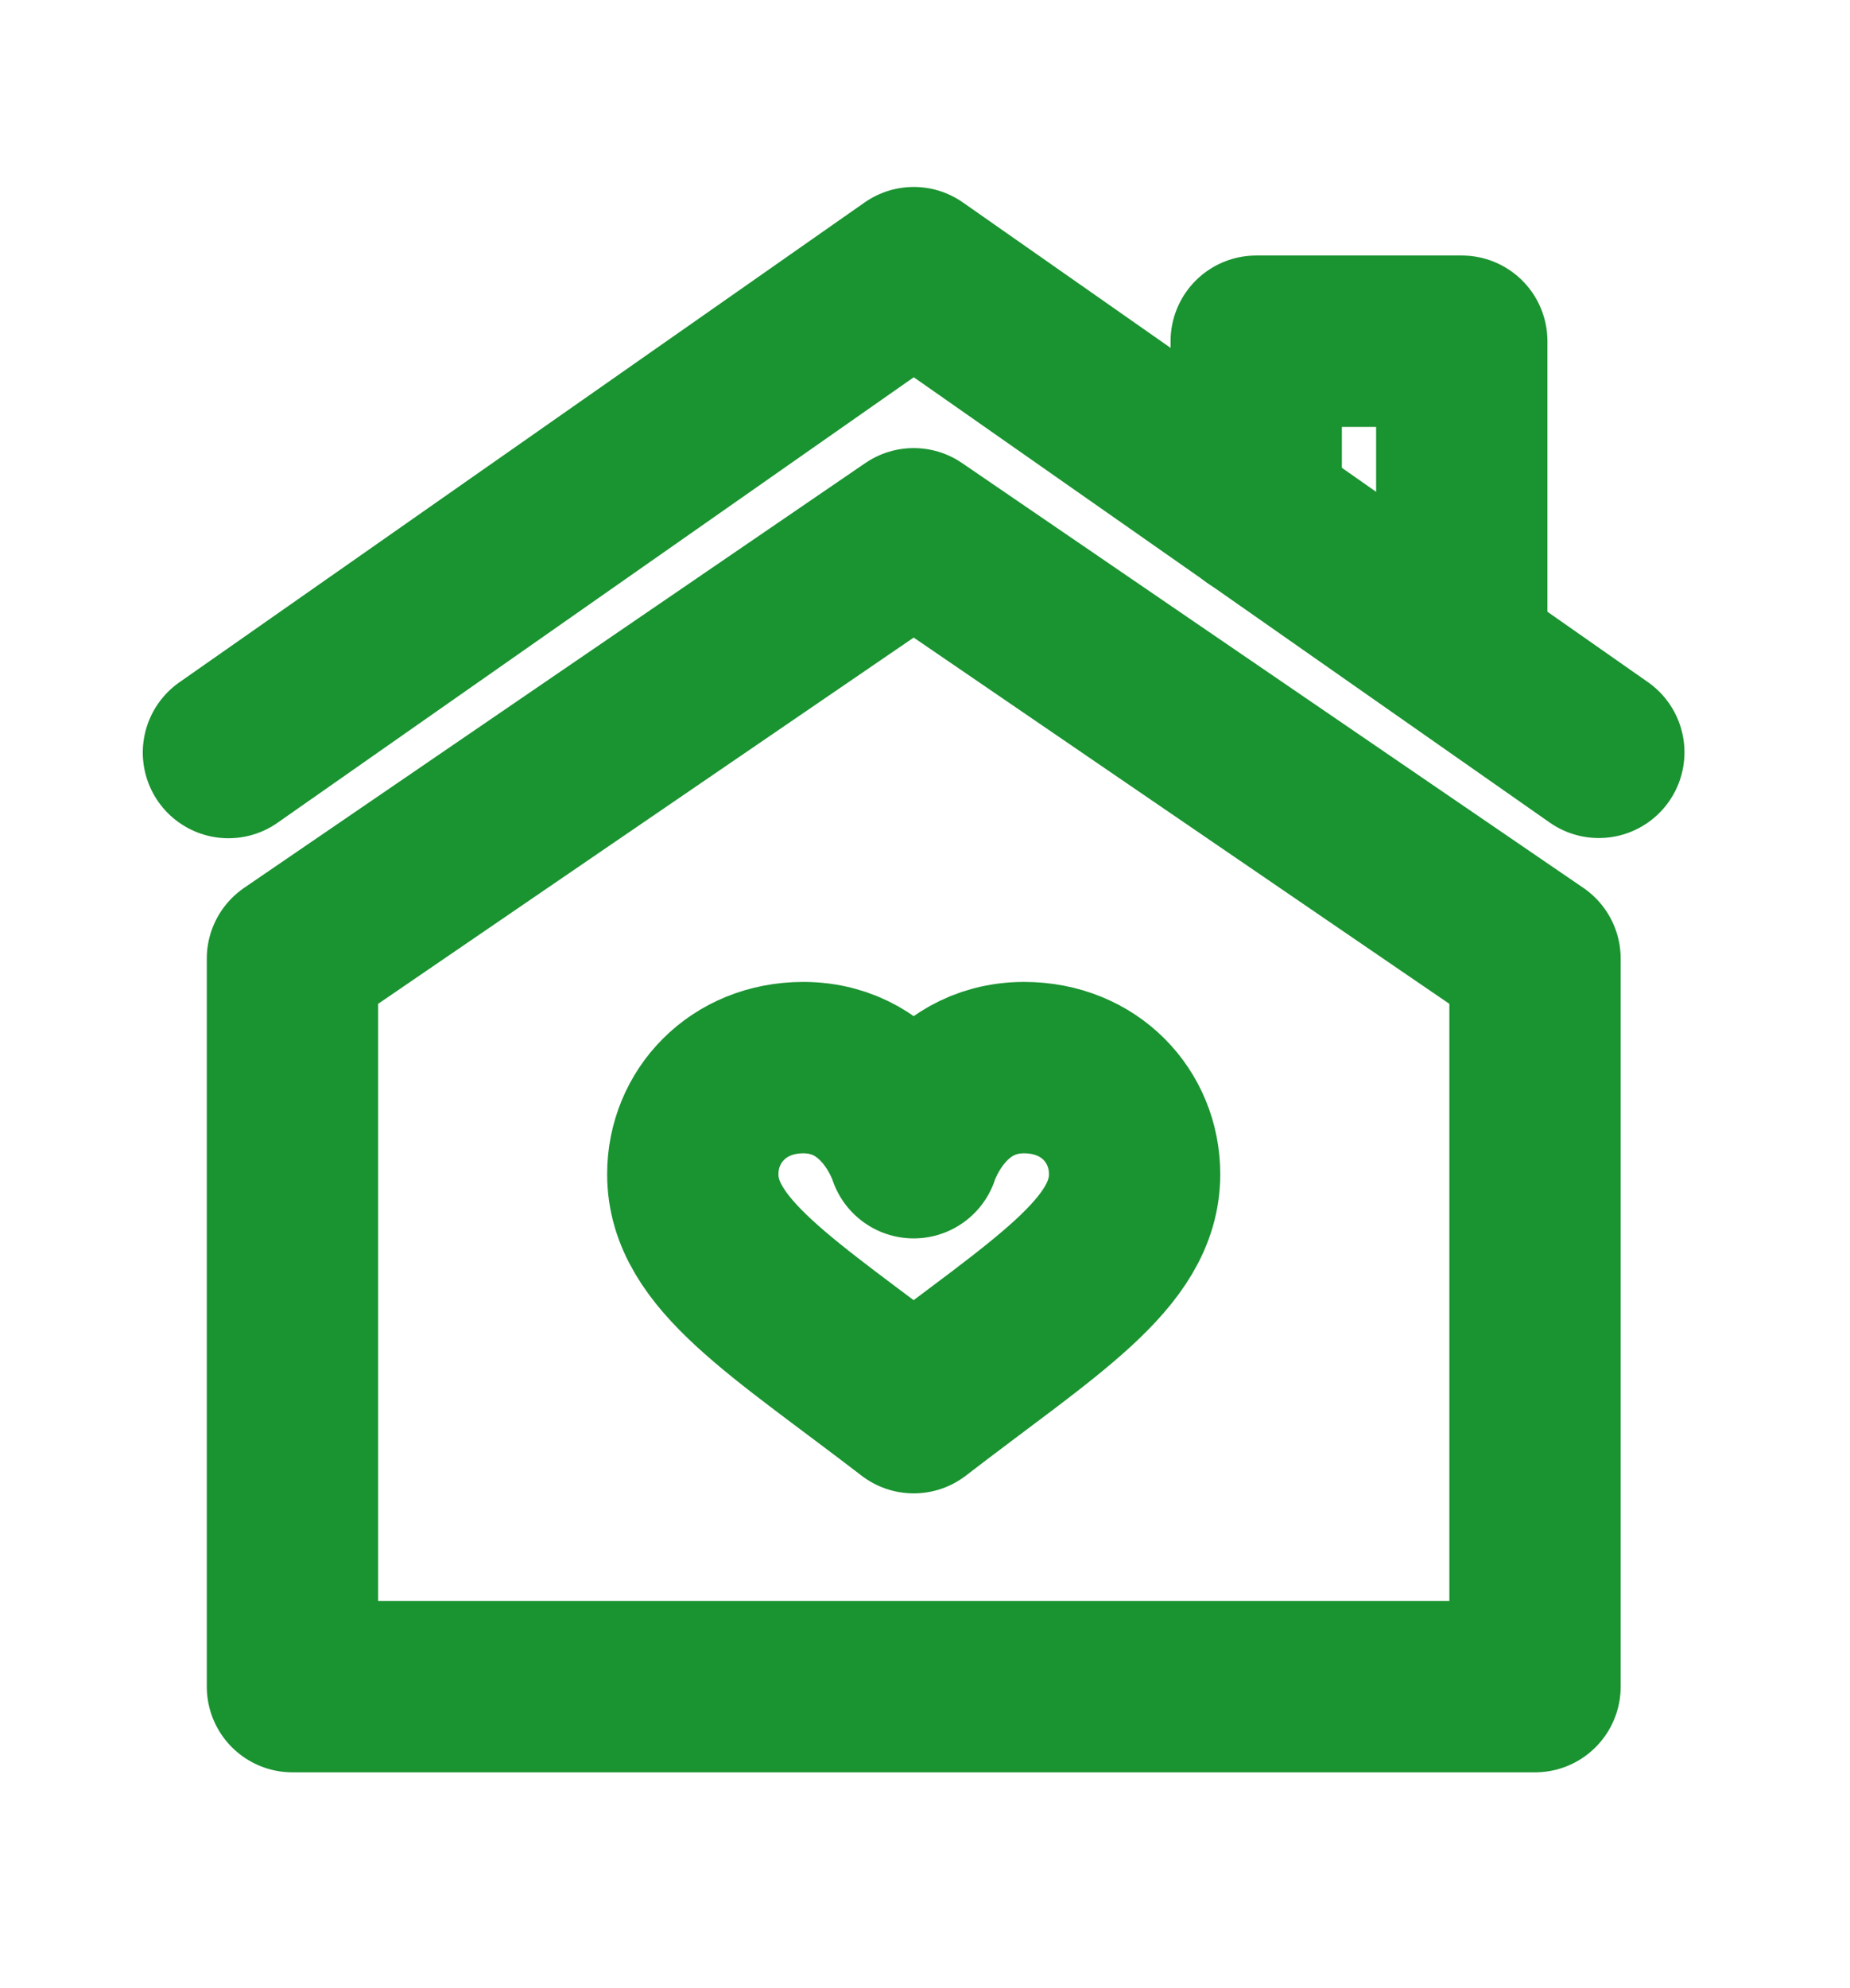
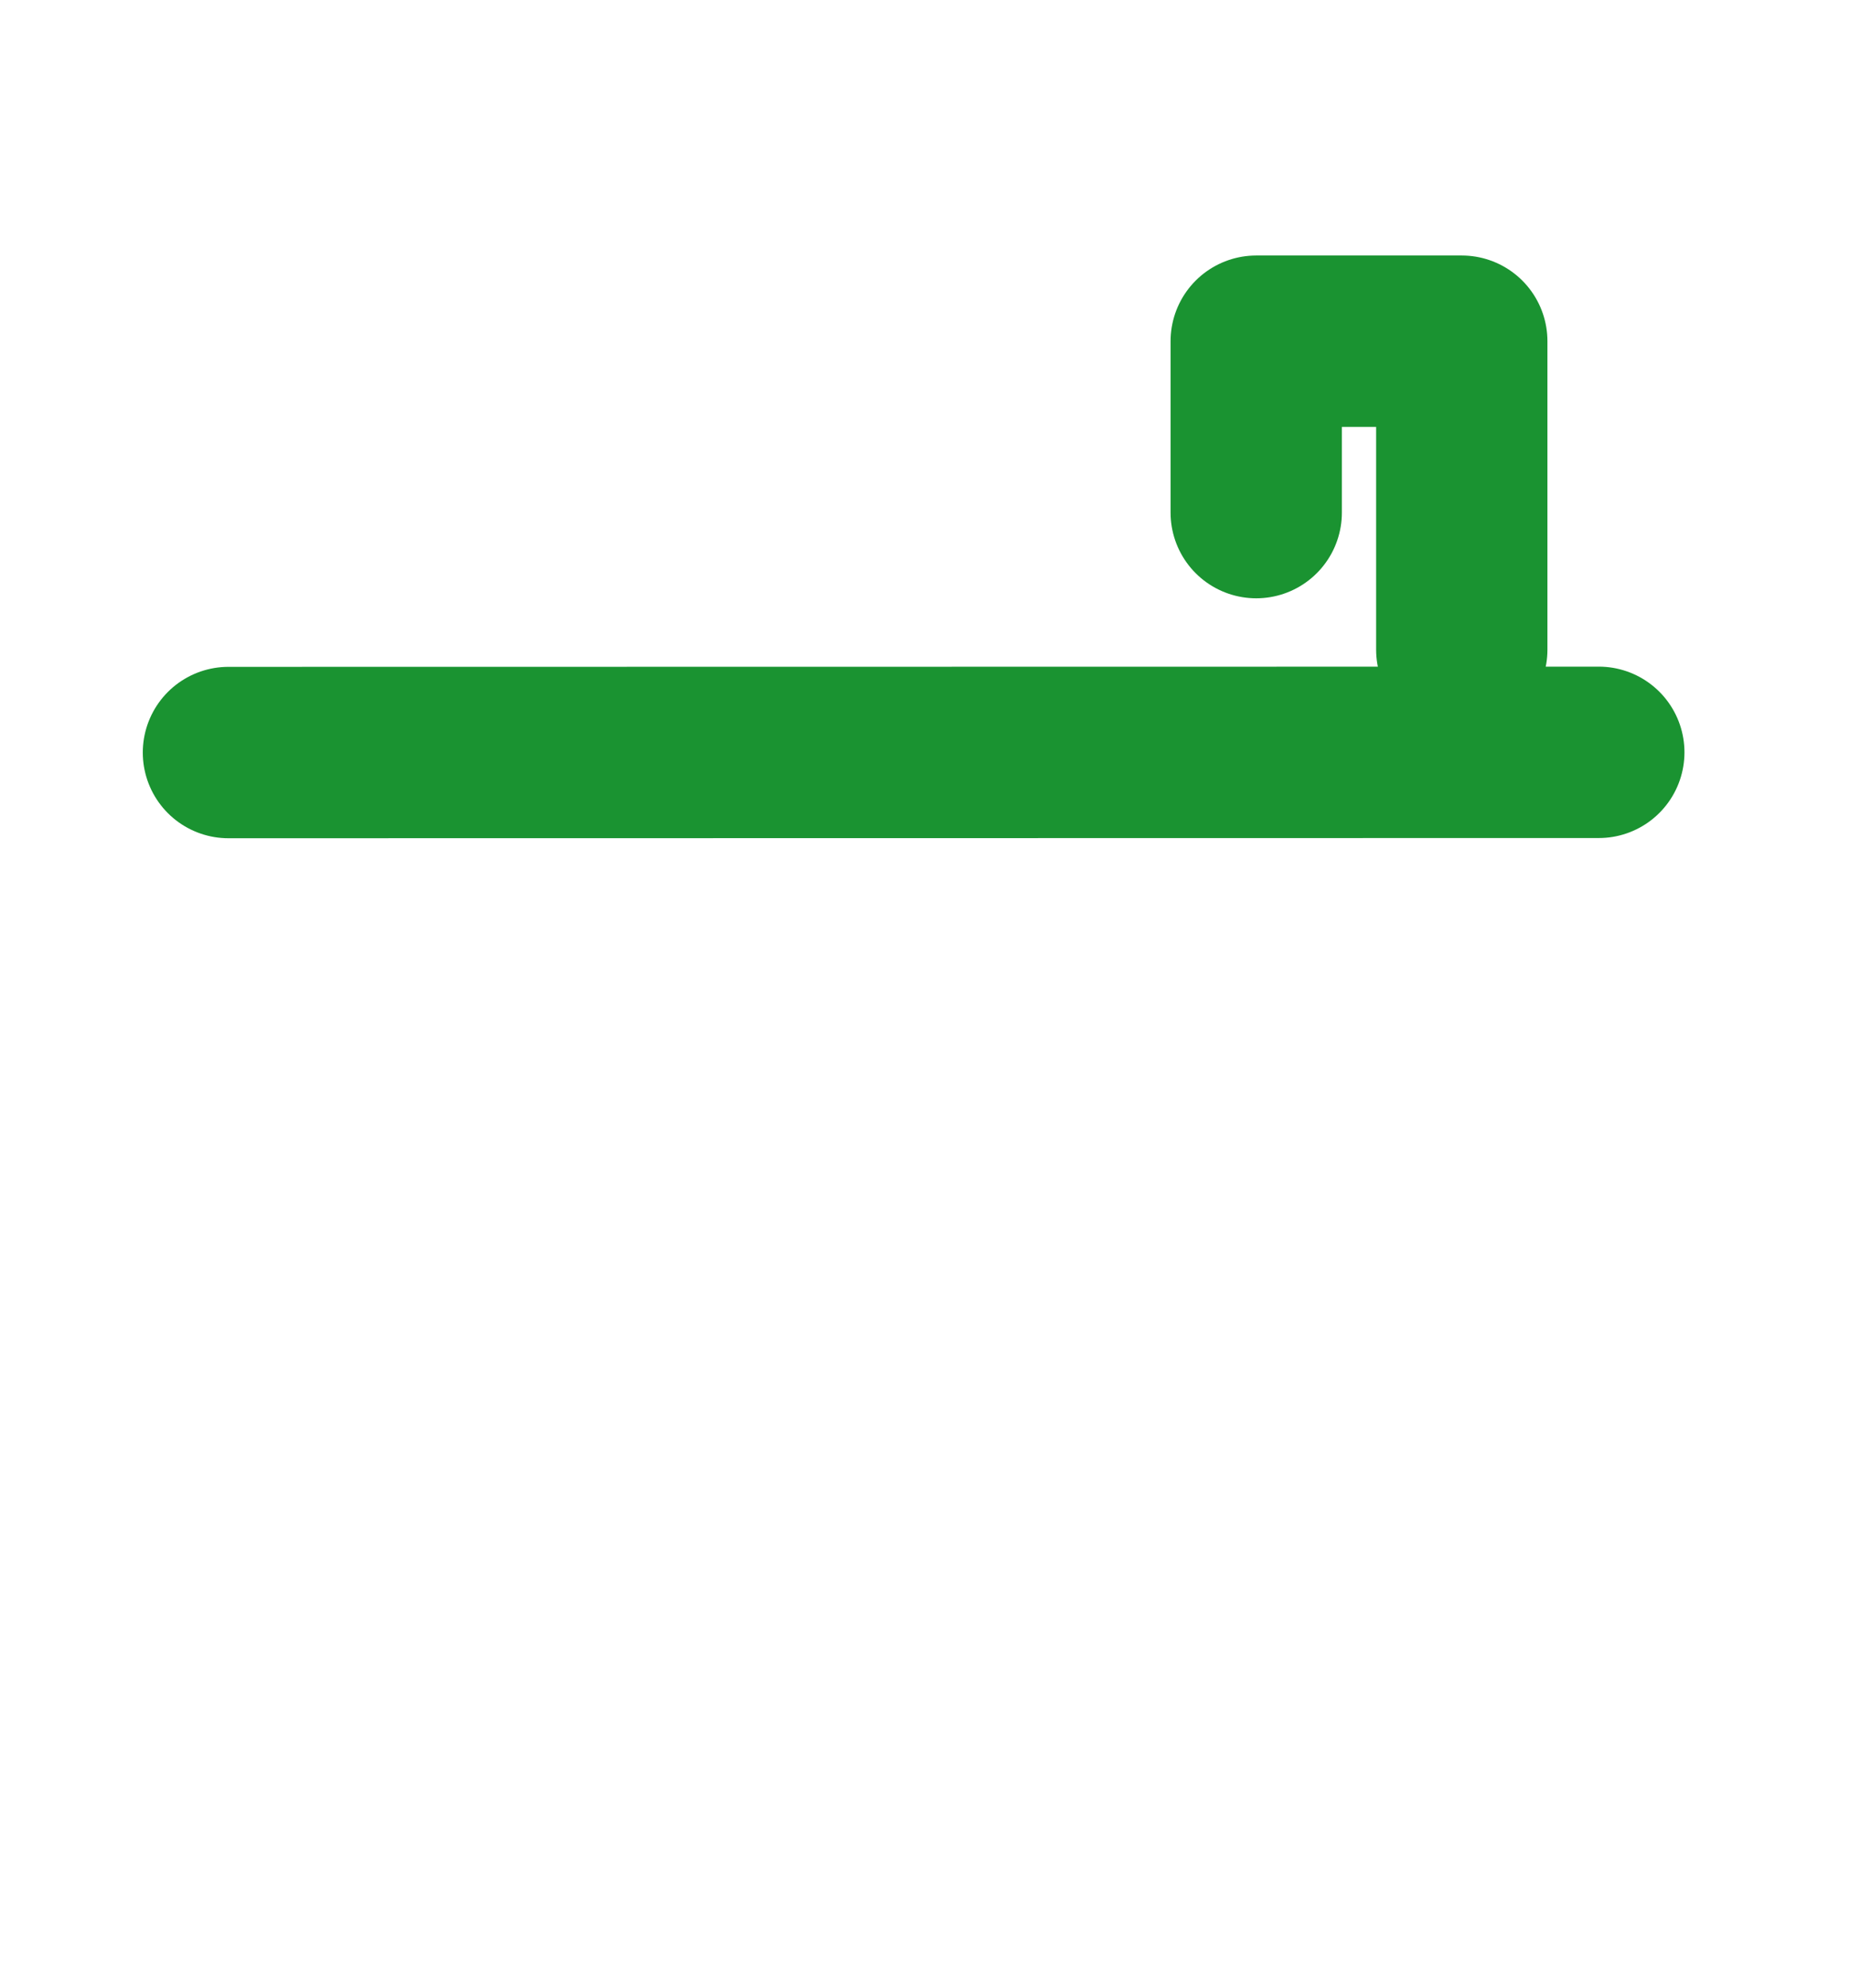
<svg xmlns="http://www.w3.org/2000/svg" width="27" height="29" viewBox="0 0 27 29" fill="none">
-   <path d="M3.334 10.977L13.336 3.977L23.334 10.974" stroke="#1A9331" stroke-width="2.5" stroke-linecap="round" stroke-linejoin="round" />
-   <path d="M22.4 24.602H4.268V13.983L13.335 7.786L22.403 13.983V24.602H22.4Z" stroke="#1A9331" stroke-width="2.5" stroke-linecap="round" stroke-linejoin="round" />
-   <path d="M13.335 16.814C13.335 16.814 13.722 15.573 14.947 15.573C15.903 15.573 16.559 16.283 16.559 17.127C16.559 18.292 15.246 19.061 13.335 20.533C11.424 19.064 10.111 18.292 10.111 17.127C10.111 16.286 10.768 15.573 11.723 15.573C12.949 15.573 13.335 16.814 13.335 16.814Z" stroke="#1A9331" stroke-width="2.5" stroke-linecap="round" stroke-linejoin="round" />
+   <path d="M3.334 10.977L23.334 10.974" stroke="#1A9331" stroke-width="2.5" stroke-linecap="round" stroke-linejoin="round" />
  <path d="M18.334 7.477V4.977H21.334V9.477" stroke="#1A9331" stroke-width="2.5" stroke-linecap="round" stroke-linejoin="round" />
</svg>